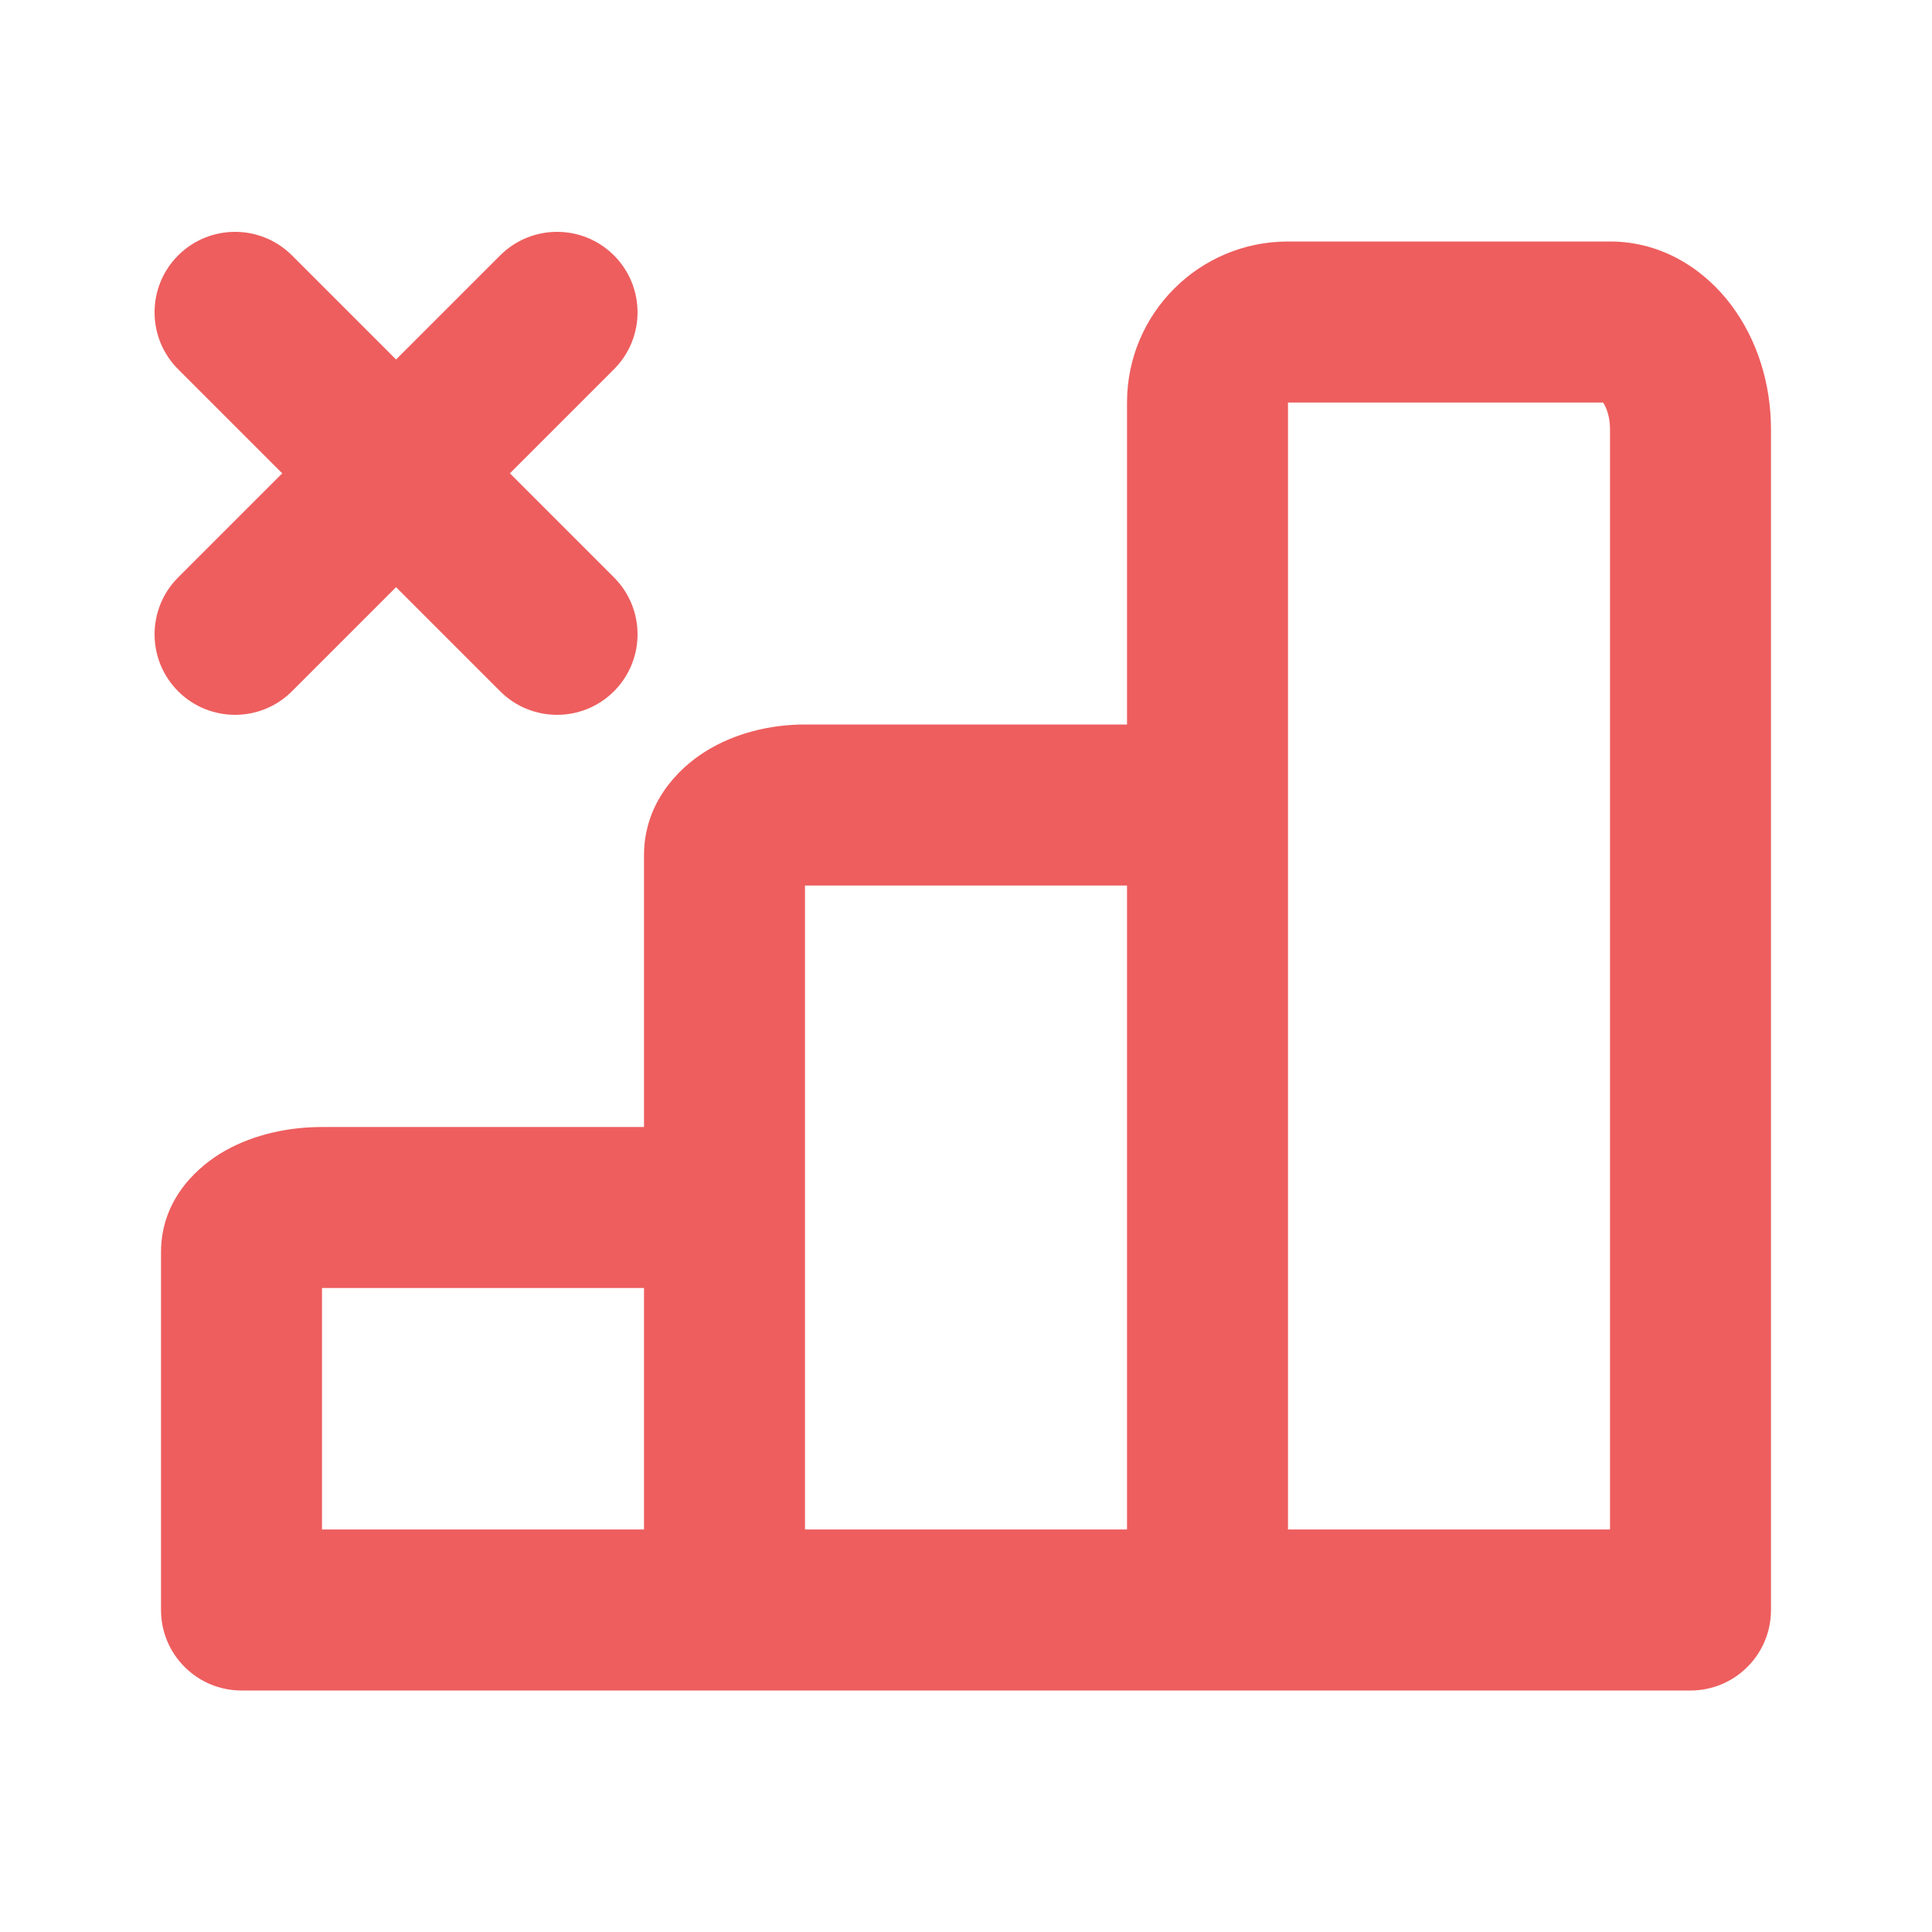
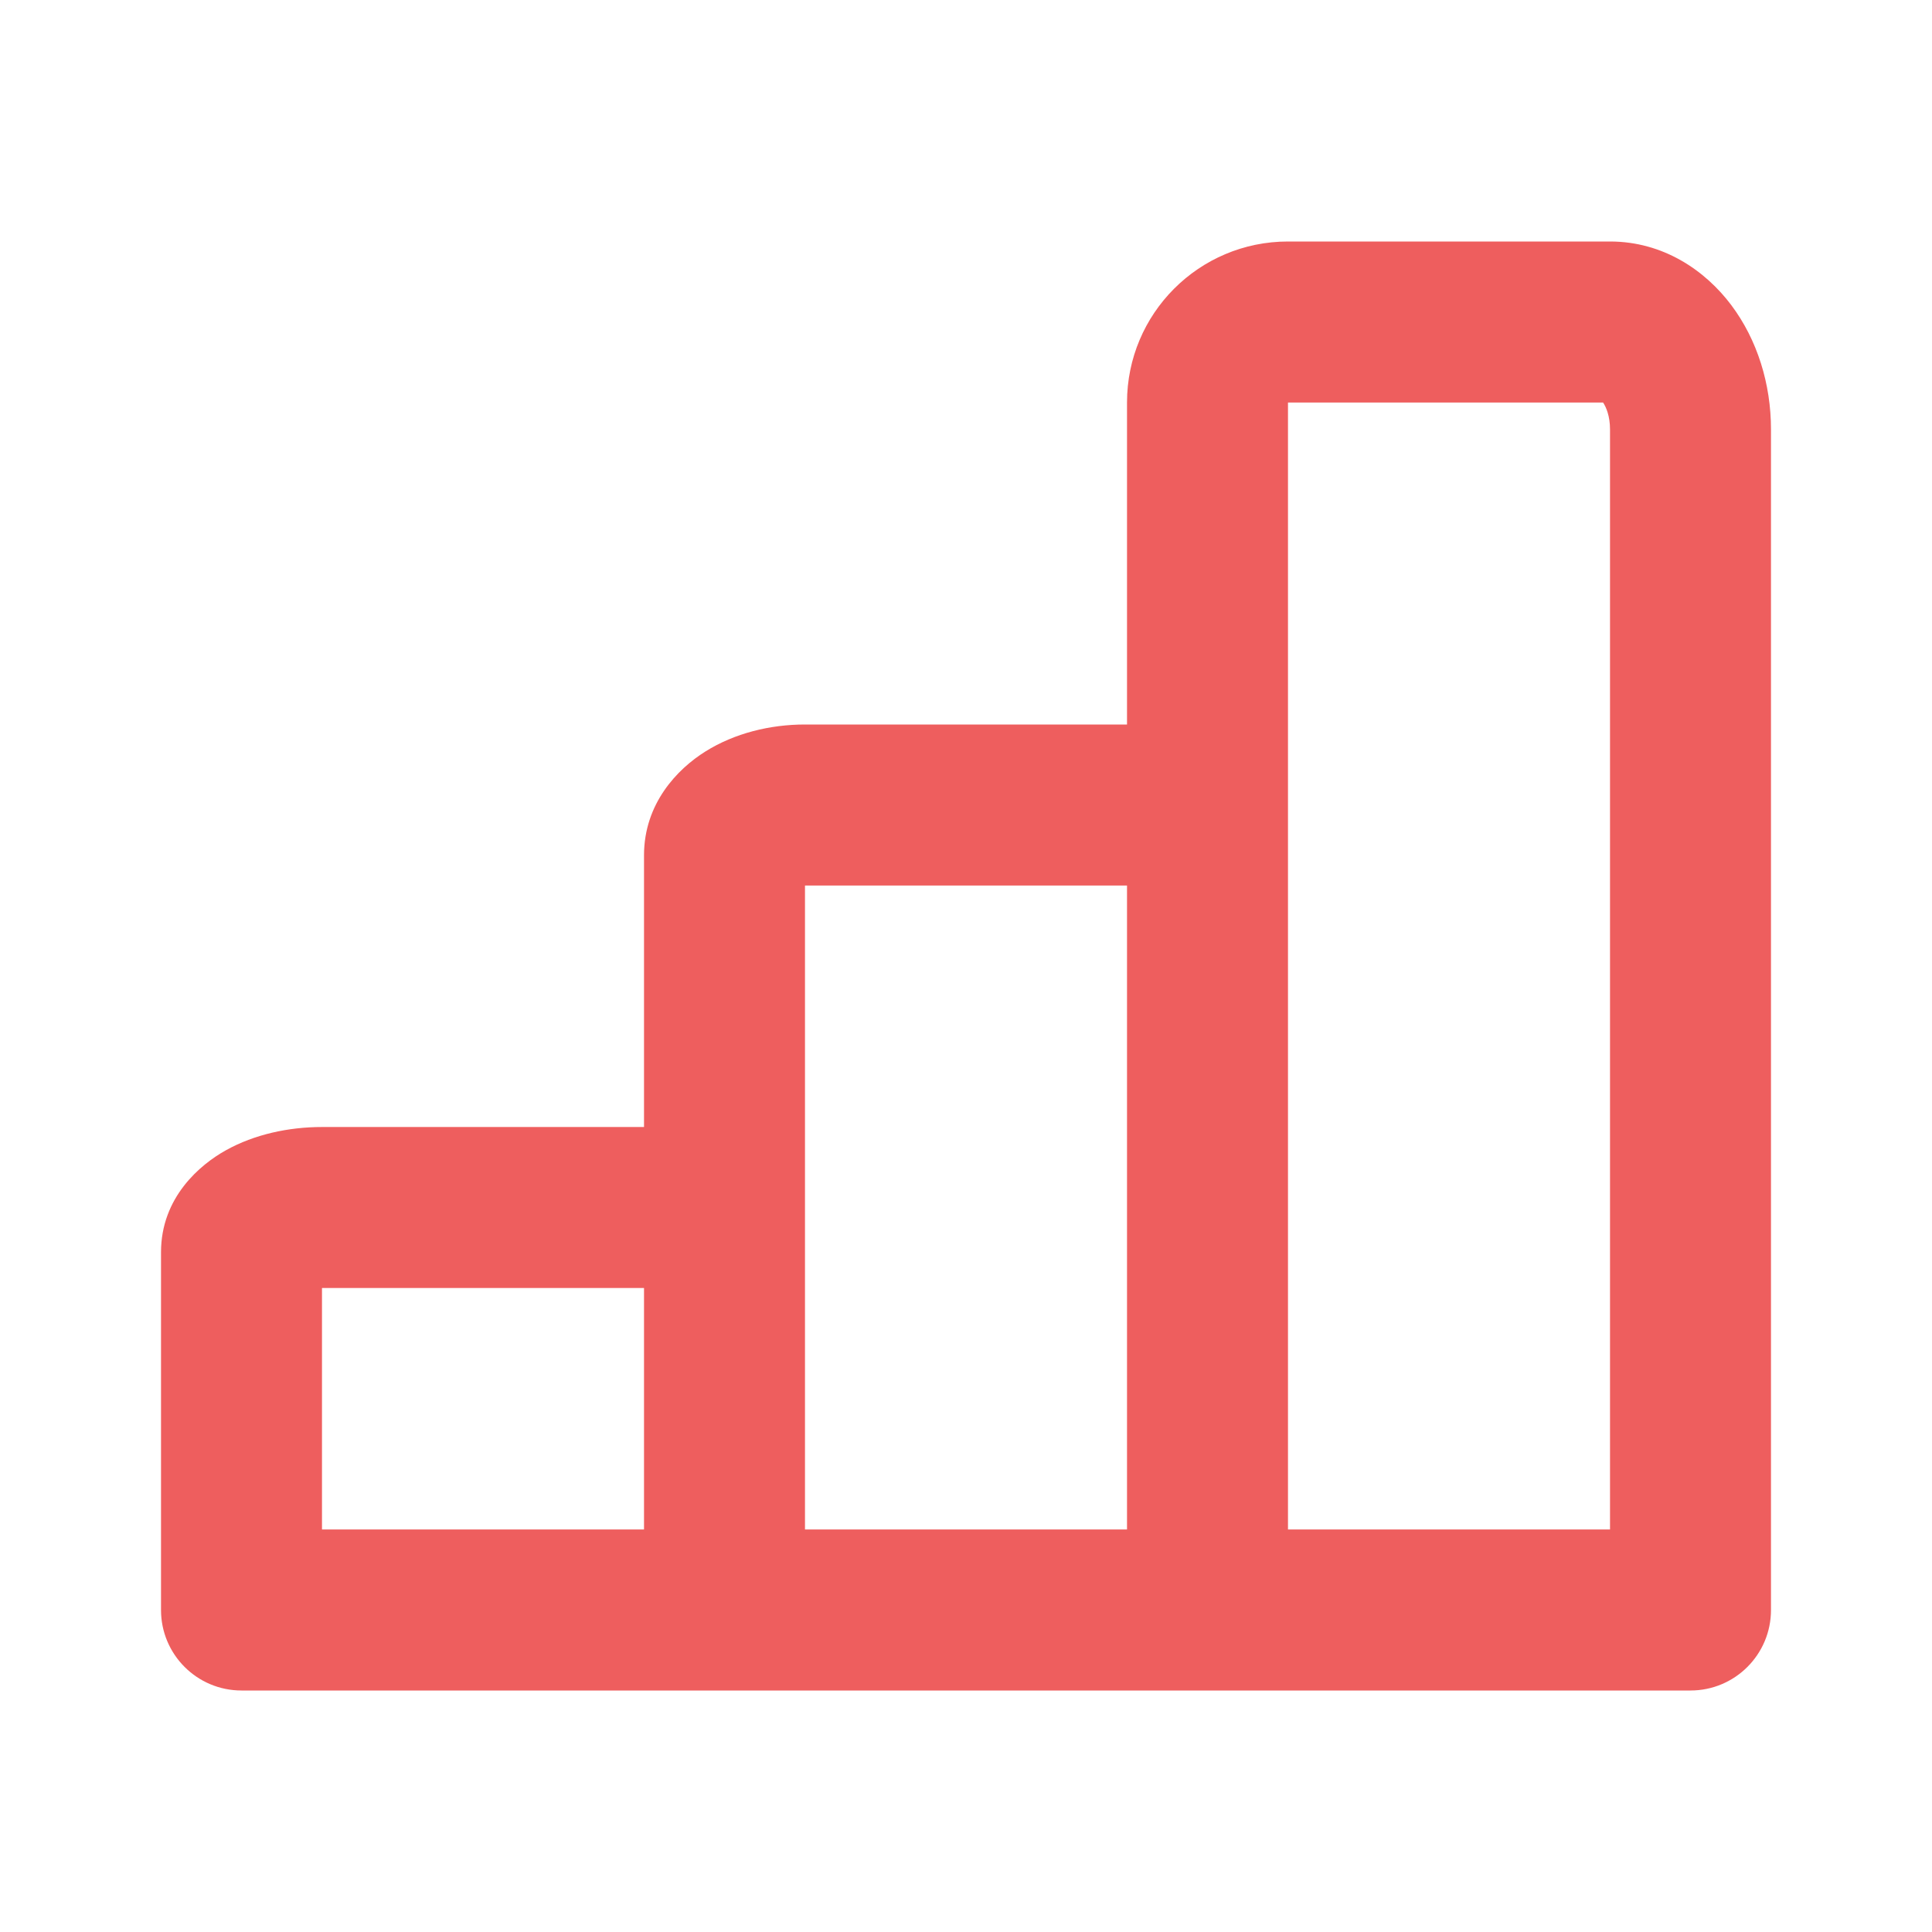
<svg xmlns="http://www.w3.org/2000/svg" width="50" height="50" viewBox="0 0 50 50" fill="none">
  <g id="Interface / Chart_Bar_Vertical_01">
    <path id="Union" fill-rule="evenodd" clip-rule="evenodd" d="M29.167 10.417C29.167 8.115 31.032 6.25 33.333 6.25H41.667C43.045 6.25 44.133 7 44.806 7.897C45.479 8.794 45.833 9.937 45.833 11.111V41.667C45.833 42.817 44.901 43.75 43.75 43.75H31.25H18.75H6.25C5.099 43.75 4.167 42.817 4.167 41.667V32.407C4.167 30.988 5.178 30.14 5.848 29.768C6.589 29.356 7.472 29.167 8.333 29.167H16.667V22.135C16.667 20.798 17.528 19.903 18.256 19.448C19.013 18.975 19.93 18.75 20.833 18.75H29.167V10.417ZM33.333 22.135V39.583H41.667V11.111C41.667 10.772 41.567 10.534 41.487 10.417H33.333V22.135ZM29.167 22.917H20.833V31.25V39.583H29.167V22.917ZM16.667 33.333H8.333V39.583H16.667V33.333Z" fill="#EE5E5E" />
-     <path id="Vector (Stroke)" fill-rule="evenodd" clip-rule="evenodd" d="M15.89 6.61C16.703 7.424 16.703 8.743 15.89 9.556L7.556 17.89C6.743 18.703 5.424 18.703 4.61 17.89C3.797 17.076 3.797 15.757 4.61 14.944L12.944 6.61C13.757 5.797 15.076 5.797 15.89 6.61Z" fill="#EE5E5E" />
-     <path id="Vector (Stroke)_2" fill-rule="evenodd" clip-rule="evenodd" d="M4.61 6.61C5.424 5.797 6.743 5.797 7.556 6.61L15.89 14.944C16.703 15.757 16.703 17.076 15.89 17.89C15.076 18.703 13.757 18.703 12.944 17.89L4.61 9.556C3.797 8.743 3.797 7.424 4.61 6.61Z" fill="#EE5E5E" />
  </g>
</svg>